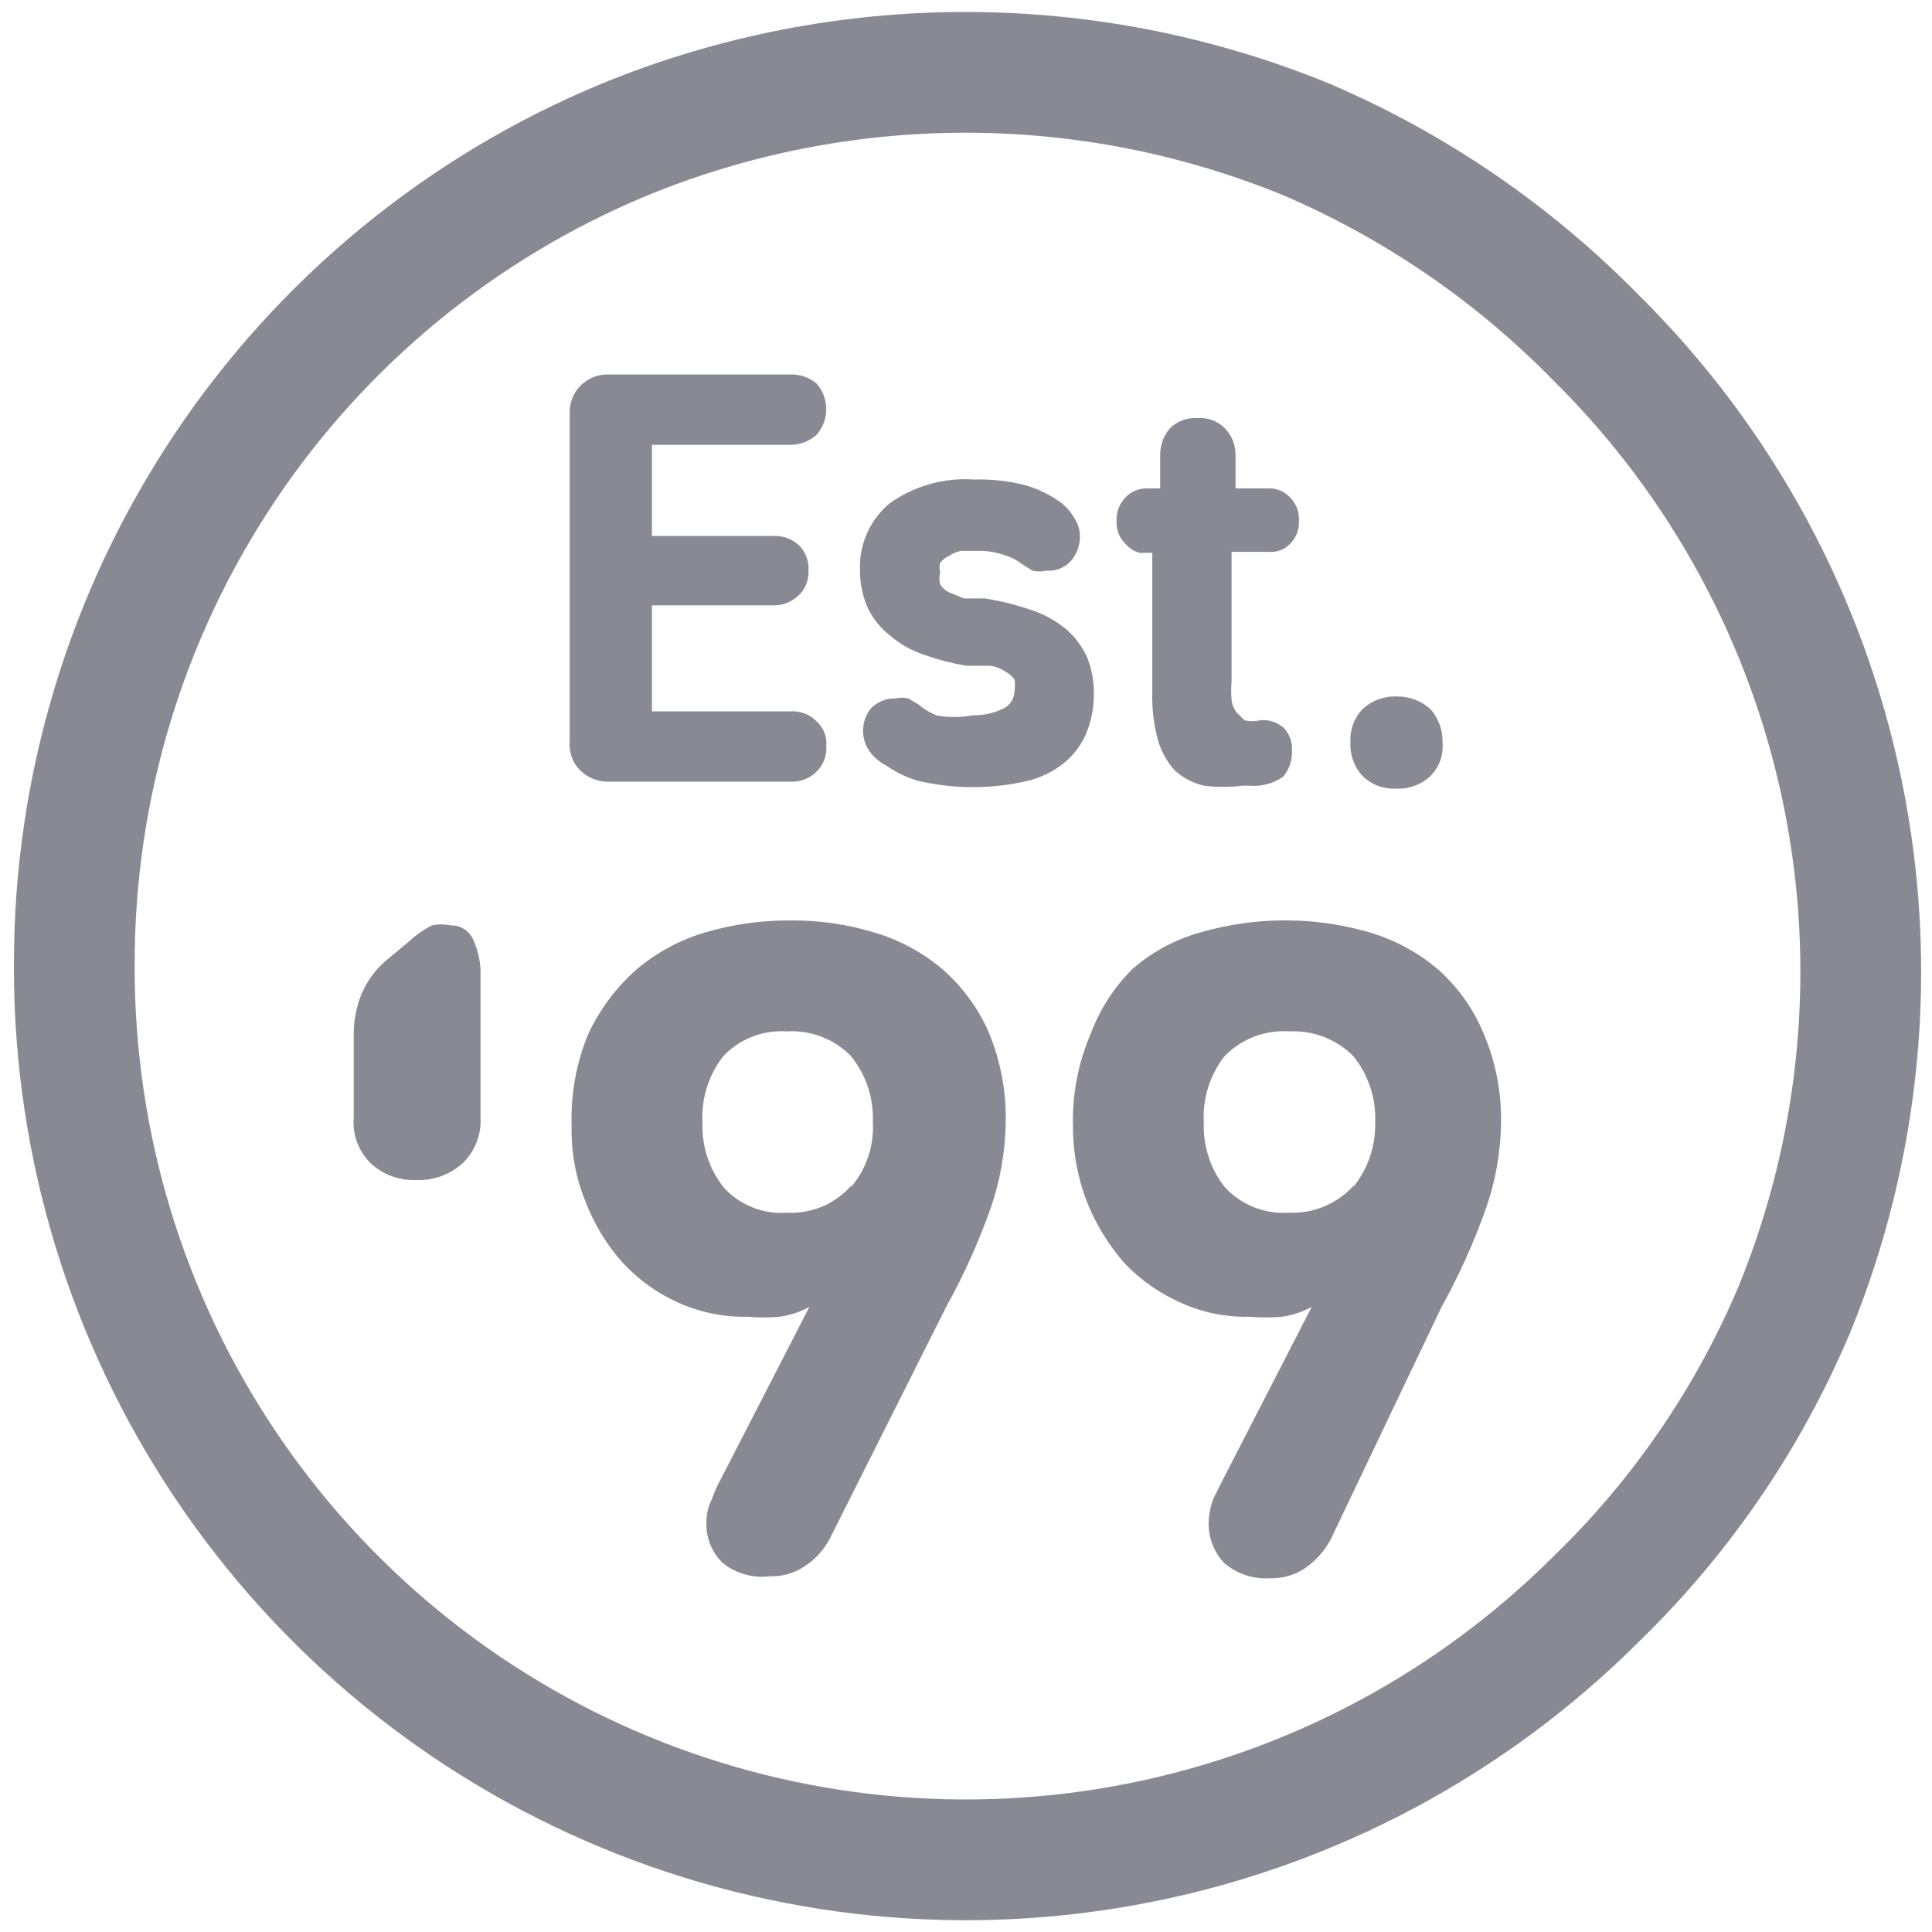
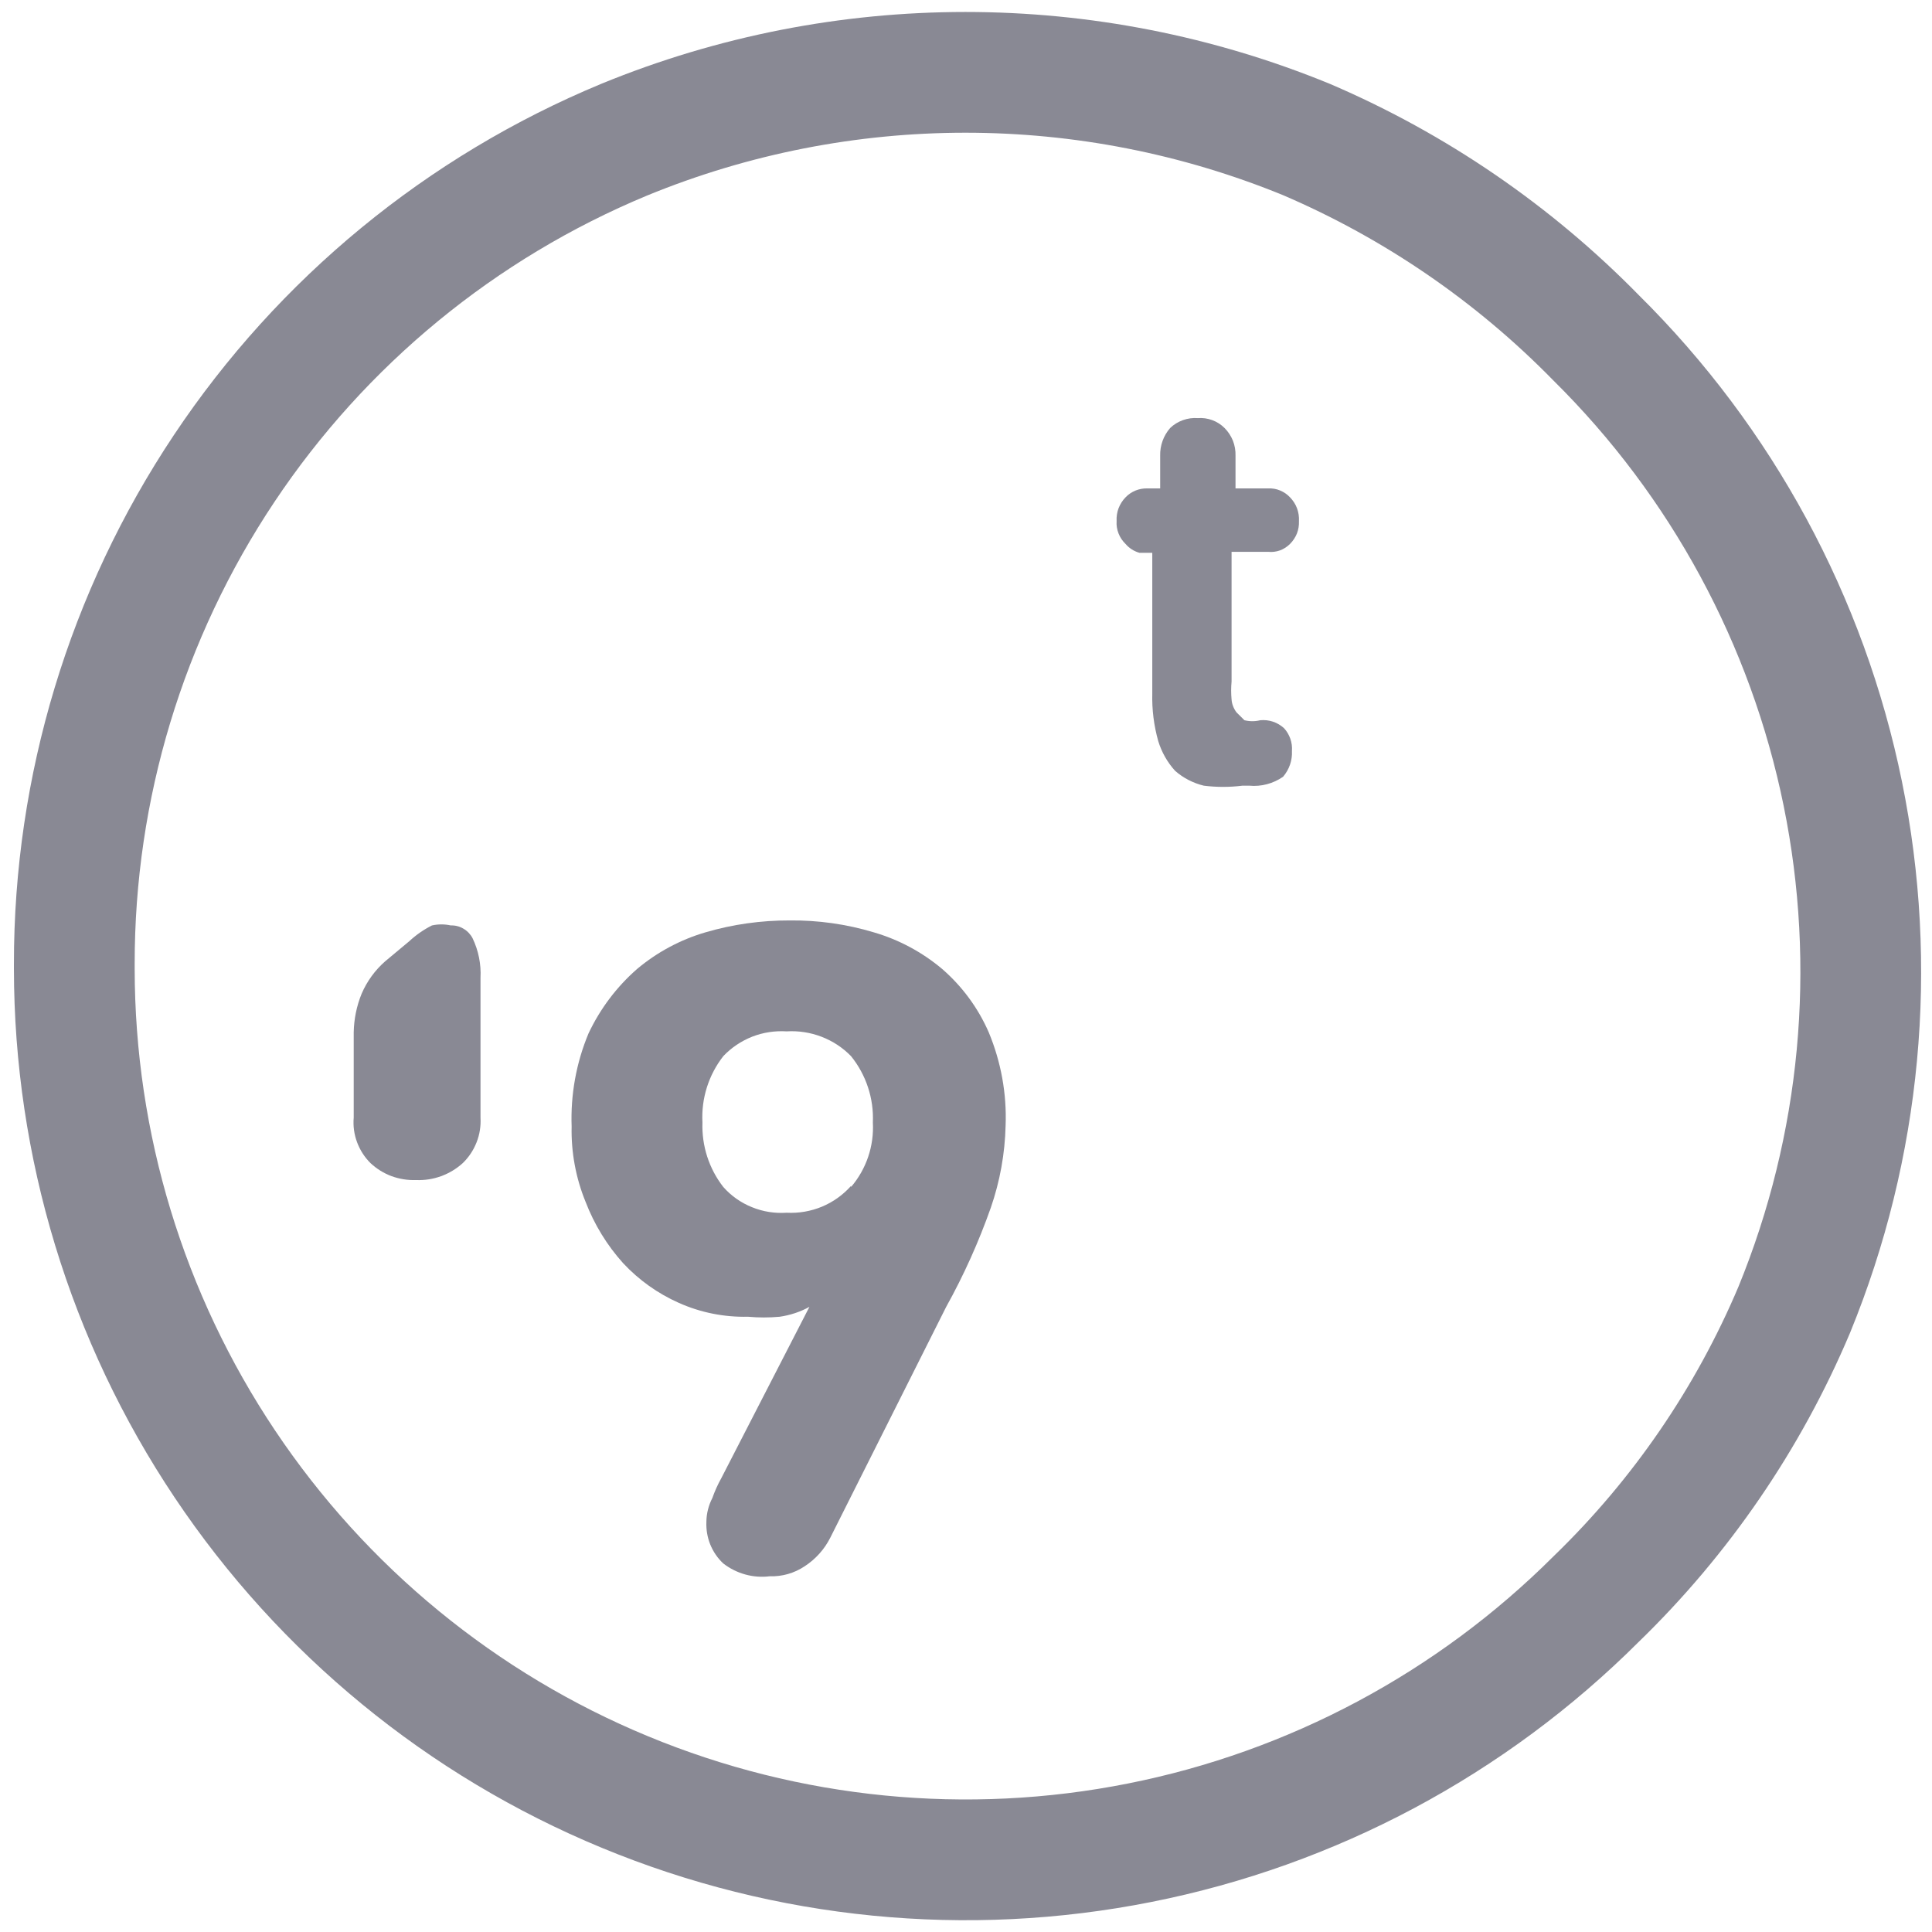
<svg xmlns="http://www.w3.org/2000/svg" width="24" height="24" viewBox="0 0 24 24" fill="none">
  <g id="Layer_1" clip-path="url(#clip0_17284_4435)">
    <path id="Vector" d="M0.923 12.037C0.925 14.226 1.575 16.366 2.793 18.186C4.01 20.005 5.739 21.424 7.762 22.261C9.785 23.099 12.011 23.318 14.158 22.891C16.305 22.465 18.278 21.411 19.828 19.864C20.881 18.844 21.718 17.622 22.289 16.27C23.12 14.24 23.33 12.009 22.892 9.86C22.454 7.71 21.387 5.739 19.828 4.197C18.802 3.149 17.581 2.313 16.234 1.735C13.517 0.62 10.47 0.62 7.754 1.735C5.73 2.575 4.001 3.996 2.785 5.819C1.569 7.642 0.921 9.784 0.923 11.975V12.037Z" stroke="#898994" stroke-width="1.5" stroke-linecap="round" stroke-linejoin="round" />
-     <path id="Vector_2" d="M4.394 12.825C4.397 12.66 4.43 12.497 4.492 12.345C4.559 12.189 4.66 12.05 4.788 11.939L5.083 11.693C5.168 11.614 5.263 11.548 5.366 11.496C5.443 11.479 5.523 11.479 5.6 11.496C5.656 11.494 5.71 11.508 5.758 11.537C5.806 11.565 5.845 11.606 5.871 11.656C5.944 11.809 5.978 11.978 5.969 12.148V13.883C5.975 13.988 5.959 14.093 5.92 14.191C5.882 14.288 5.823 14.377 5.748 14.449C5.59 14.592 5.382 14.668 5.169 14.659C5.066 14.663 4.962 14.646 4.865 14.611C4.768 14.575 4.679 14.52 4.603 14.449C4.529 14.376 4.472 14.287 4.436 14.19C4.399 14.092 4.385 13.987 4.394 13.883V12.825Z" fill="#898994" />
+     <path id="Vector_2" d="M4.394 12.825C4.397 12.66 4.43 12.497 4.492 12.345C4.559 12.189 4.66 12.05 4.788 11.939L5.083 11.693C5.168 11.614 5.263 11.548 5.366 11.496C5.443 11.479 5.523 11.479 5.6 11.496C5.656 11.494 5.71 11.508 5.758 11.537C5.806 11.565 5.845 11.606 5.871 11.656C5.944 11.809 5.978 11.978 5.969 12.148V13.883C5.975 13.988 5.959 14.093 5.92 14.191C5.882 14.288 5.823 14.377 5.748 14.449C5.59 14.592 5.382 14.668 5.169 14.659C5.066 14.663 4.962 14.646 4.865 14.611C4.768 14.575 4.679 14.52 4.603 14.449C4.529 14.376 4.472 14.287 4.436 14.19C4.399 14.092 4.385 13.987 4.394 13.883V12.825" fill="#898994" />
    <path id="Vector_3" d="M8.985 19.422C8.914 19.356 8.859 19.275 8.823 19.186C8.787 19.097 8.771 19.001 8.775 18.904C8.776 18.802 8.802 18.7 8.849 18.609C8.879 18.524 8.916 18.442 8.96 18.363L10.055 16.234C9.941 16.297 9.816 16.338 9.686 16.357C9.555 16.369 9.423 16.369 9.292 16.357C8.996 16.364 8.701 16.305 8.431 16.184C8.17 16.068 7.936 15.901 7.741 15.692C7.54 15.469 7.382 15.21 7.274 14.929C7.153 14.633 7.094 14.314 7.101 13.994C7.087 13.598 7.158 13.203 7.311 12.837C7.455 12.532 7.66 12.259 7.914 12.037C8.163 11.828 8.452 11.673 8.763 11.582C9.103 11.482 9.455 11.433 9.809 11.434C10.163 11.43 10.516 11.48 10.855 11.582C11.167 11.673 11.456 11.828 11.704 12.037C11.953 12.253 12.151 12.522 12.283 12.825C12.435 13.191 12.507 13.585 12.492 13.981C12.484 14.329 12.422 14.674 12.308 15.003C12.158 15.428 11.973 15.84 11.754 16.234L10.314 19.102C10.241 19.247 10.13 19.37 9.994 19.458C9.866 19.543 9.716 19.586 9.563 19.581C9.357 19.607 9.149 19.549 8.985 19.422ZM10.572 14.745C10.762 14.523 10.859 14.236 10.843 13.944C10.856 13.646 10.76 13.353 10.572 13.12C10.469 13.014 10.344 12.932 10.206 12.879C10.068 12.826 9.92 12.803 9.772 12.812C9.626 12.803 9.48 12.825 9.344 12.878C9.208 12.932 9.085 13.014 8.985 13.12C8.802 13.354 8.71 13.647 8.726 13.944C8.716 14.233 8.807 14.517 8.985 14.745C9.082 14.855 9.204 14.941 9.341 14.996C9.478 15.052 9.625 15.075 9.772 15.065C9.922 15.073 10.072 15.047 10.21 14.99C10.349 14.932 10.472 14.844 10.572 14.732V14.745Z" fill="#898994" />
-     <path id="Vector_4" d="M15.212 19.421C15.146 19.353 15.095 19.272 15.061 19.183C15.027 19.094 15.011 18.999 15.015 18.904C15.018 18.803 15.039 18.703 15.077 18.609L15.2 18.363L16.295 16.234C16.181 16.297 16.056 16.338 15.926 16.357C15.791 16.369 15.655 16.369 15.52 16.357C15.227 16.364 14.937 16.305 14.671 16.184C14.407 16.068 14.168 15.901 13.969 15.692C13.771 15.466 13.613 15.208 13.502 14.929C13.387 14.63 13.328 14.313 13.329 13.994C13.318 13.596 13.394 13.202 13.551 12.837C13.664 12.536 13.84 12.263 14.068 12.037C14.313 11.823 14.603 11.668 14.917 11.581C15.6 11.384 16.326 11.384 17.009 11.581C17.32 11.673 17.61 11.828 17.858 12.037C18.104 12.254 18.297 12.523 18.424 12.824C18.582 13.189 18.657 13.584 18.646 13.981C18.638 14.329 18.576 14.674 18.462 15.003C18.312 15.428 18.127 15.84 17.908 16.234L16.529 19.126C16.452 19.269 16.343 19.391 16.209 19.483C16.082 19.567 15.931 19.61 15.778 19.606C15.573 19.619 15.37 19.553 15.212 19.421ZM16.812 14.744C16.994 14.518 17.09 14.235 17.083 13.944C17.096 13.646 17 13.353 16.812 13.12C16.708 13.015 16.583 12.934 16.445 12.881C16.307 12.828 16.16 12.805 16.012 12.812C15.865 12.802 15.717 12.825 15.578 12.878C15.44 12.931 15.315 13.014 15.212 13.12C15.029 13.354 14.937 13.647 14.954 13.944C14.943 14.233 15.035 14.516 15.212 14.744C15.313 14.855 15.437 14.941 15.575 14.996C15.714 15.052 15.863 15.075 16.012 15.064C16.162 15.071 16.311 15.045 16.449 14.987C16.587 14.93 16.711 14.843 16.812 14.732V14.744Z" fill="#898994" />
-     <path id="Vector_5" d="M9.822 4.652C9.938 4.649 10.052 4.688 10.142 4.763C10.221 4.851 10.264 4.965 10.264 5.083C10.264 5.201 10.221 5.315 10.142 5.403C10.053 5.481 9.94 5.525 9.822 5.526H8.099V6.658H9.6C9.717 6.651 9.833 6.691 9.92 6.769C9.963 6.81 9.996 6.86 10.017 6.915C10.039 6.971 10.047 7.03 10.043 7.089C10.046 7.146 10.037 7.203 10.016 7.256C9.995 7.31 9.962 7.357 9.92 7.397C9.876 7.439 9.824 7.472 9.767 7.493C9.71 7.514 9.649 7.523 9.588 7.52H8.099V8.837H9.822C9.881 8.833 9.94 8.842 9.995 8.863C10.051 8.884 10.101 8.917 10.142 8.96C10.185 8.998 10.219 9.046 10.24 9.099C10.261 9.152 10.27 9.21 10.265 9.267C10.269 9.327 10.26 9.386 10.239 9.441C10.218 9.496 10.184 9.546 10.142 9.587C10.1 9.629 10.05 9.661 9.995 9.682C9.94 9.703 9.881 9.713 9.822 9.71H7.57C7.504 9.713 7.439 9.702 7.377 9.679C7.316 9.656 7.26 9.62 7.213 9.575C7.164 9.528 7.126 9.47 7.103 9.406C7.08 9.342 7.071 9.274 7.077 9.206V5.144C7.074 5.079 7.084 5.013 7.107 4.952C7.131 4.891 7.167 4.835 7.214 4.788C7.26 4.742 7.316 4.706 7.377 4.682C7.438 4.659 7.504 4.649 7.57 4.652H9.822Z" fill="#898994" />
-     <path id="Vector_6" d="M13.354 6.449C13.393 6.512 13.414 6.585 13.415 6.658C13.418 6.771 13.378 6.881 13.305 6.966C13.267 7.009 13.219 7.043 13.165 7.064C13.112 7.086 13.054 7.094 12.997 7.089C12.94 7.102 12.881 7.102 12.825 7.089L12.689 7.003C12.634 6.96 12.571 6.927 12.505 6.905C12.379 6.858 12.245 6.837 12.111 6.843H11.938C11.886 6.854 11.835 6.875 11.791 6.905C11.747 6.923 11.709 6.953 11.68 6.991C11.668 7.031 11.668 7.074 11.68 7.114C11.666 7.162 11.666 7.213 11.68 7.262C11.708 7.303 11.746 7.337 11.791 7.36L11.975 7.434H12.234C12.435 7.466 12.632 7.515 12.825 7.582C12.977 7.634 13.118 7.713 13.243 7.815C13.353 7.911 13.441 8.028 13.502 8.16C13.564 8.312 13.593 8.476 13.588 8.64C13.587 8.805 13.554 8.968 13.489 9.12C13.429 9.259 13.336 9.381 13.219 9.477C13.088 9.582 12.937 9.657 12.775 9.698C12.322 9.805 11.85 9.805 11.397 9.698C11.261 9.657 11.132 9.595 11.015 9.514C10.939 9.475 10.872 9.421 10.818 9.354C10.755 9.275 10.721 9.178 10.721 9.077C10.721 8.976 10.755 8.879 10.818 8.8C10.858 8.759 10.906 8.727 10.959 8.706C11.012 8.684 11.069 8.675 11.126 8.677C11.179 8.664 11.233 8.664 11.286 8.677L11.409 8.751C11.476 8.807 11.55 8.852 11.631 8.886C11.781 8.914 11.936 8.914 12.086 8.886C12.218 8.888 12.349 8.858 12.468 8.8C12.509 8.779 12.543 8.748 12.567 8.709C12.591 8.669 12.603 8.624 12.603 8.578C12.61 8.534 12.61 8.488 12.603 8.443C12.575 8.401 12.537 8.367 12.492 8.345C12.434 8.304 12.366 8.278 12.295 8.271H12.012C11.832 8.242 11.655 8.196 11.483 8.135C11.33 8.086 11.187 8.006 11.065 7.902C10.945 7.81 10.848 7.692 10.782 7.557C10.714 7.406 10.681 7.242 10.683 7.077C10.677 6.92 10.707 6.765 10.772 6.622C10.836 6.479 10.932 6.352 11.052 6.252C11.356 6.036 11.726 5.931 12.098 5.957C12.318 5.95 12.538 5.975 12.751 6.031C12.881 6.071 13.005 6.129 13.12 6.203C13.218 6.263 13.299 6.348 13.354 6.449Z" fill="#898994" />
    <path id="Vector_7" d="M13.982 6.757C13.944 6.72 13.914 6.676 13.895 6.627C13.876 6.579 13.867 6.526 13.871 6.474C13.868 6.419 13.876 6.365 13.895 6.314C13.915 6.263 13.944 6.217 13.982 6.178C14.016 6.142 14.059 6.113 14.105 6.094C14.152 6.075 14.202 6.066 14.252 6.067H14.412V5.661C14.409 5.535 14.453 5.412 14.536 5.317C14.581 5.273 14.636 5.24 14.695 5.219C14.754 5.198 14.817 5.189 14.88 5.194C14.941 5.189 15.002 5.198 15.059 5.219C15.117 5.24 15.169 5.274 15.212 5.317C15.257 5.362 15.292 5.416 15.316 5.475C15.339 5.534 15.35 5.598 15.348 5.661V6.067H15.754C15.804 6.065 15.855 6.073 15.902 6.093C15.948 6.112 15.991 6.141 16.025 6.178C16.063 6.217 16.093 6.263 16.112 6.314C16.131 6.365 16.139 6.419 16.136 6.474C16.138 6.526 16.13 6.578 16.111 6.627C16.091 6.676 16.062 6.72 16.025 6.757C15.99 6.792 15.947 6.82 15.901 6.837C15.854 6.854 15.804 6.86 15.754 6.855H15.299V8.467C15.292 8.541 15.292 8.615 15.299 8.689C15.303 8.747 15.325 8.802 15.36 8.849L15.459 8.947C15.523 8.963 15.591 8.963 15.655 8.947C15.709 8.942 15.763 8.948 15.814 8.965C15.865 8.982 15.911 9.01 15.951 9.046C15.986 9.084 16.012 9.129 16.029 9.177C16.046 9.226 16.053 9.277 16.049 9.329C16.055 9.446 16.015 9.56 15.939 9.649C15.817 9.734 15.668 9.774 15.52 9.76H15.434C15.275 9.78 15.113 9.78 14.954 9.76C14.822 9.728 14.699 9.665 14.597 9.575C14.501 9.469 14.43 9.343 14.388 9.206C14.334 9.014 14.309 8.815 14.314 8.615V6.867H14.154C14.087 6.848 14.027 6.81 13.982 6.757Z" fill="#898994" />
-     <path id="Vector_8" d="M17.76 9.649C17.703 9.7 17.637 9.739 17.565 9.764C17.494 9.79 17.417 9.801 17.341 9.797C17.264 9.8 17.187 9.788 17.115 9.761C17.043 9.733 16.978 9.691 16.923 9.637C16.872 9.58 16.833 9.514 16.807 9.442C16.782 9.37 16.771 9.294 16.775 9.218C16.771 9.144 16.782 9.07 16.808 9C16.833 8.93 16.872 8.866 16.923 8.812C16.98 8.758 17.048 8.716 17.122 8.688C17.196 8.661 17.275 8.648 17.354 8.652C17.509 8.65 17.658 8.707 17.772 8.812C17.873 8.928 17.926 9.077 17.92 9.23C17.926 9.308 17.915 9.385 17.888 9.458C17.86 9.53 17.816 9.596 17.76 9.649Z" fill="#898994" />
  </g>
  <defs>
    <clipPath id="clip0_17284_4435">
      <rect width="24" height="24" fill="white" />
    </clipPath>
  </defs>
</svg>